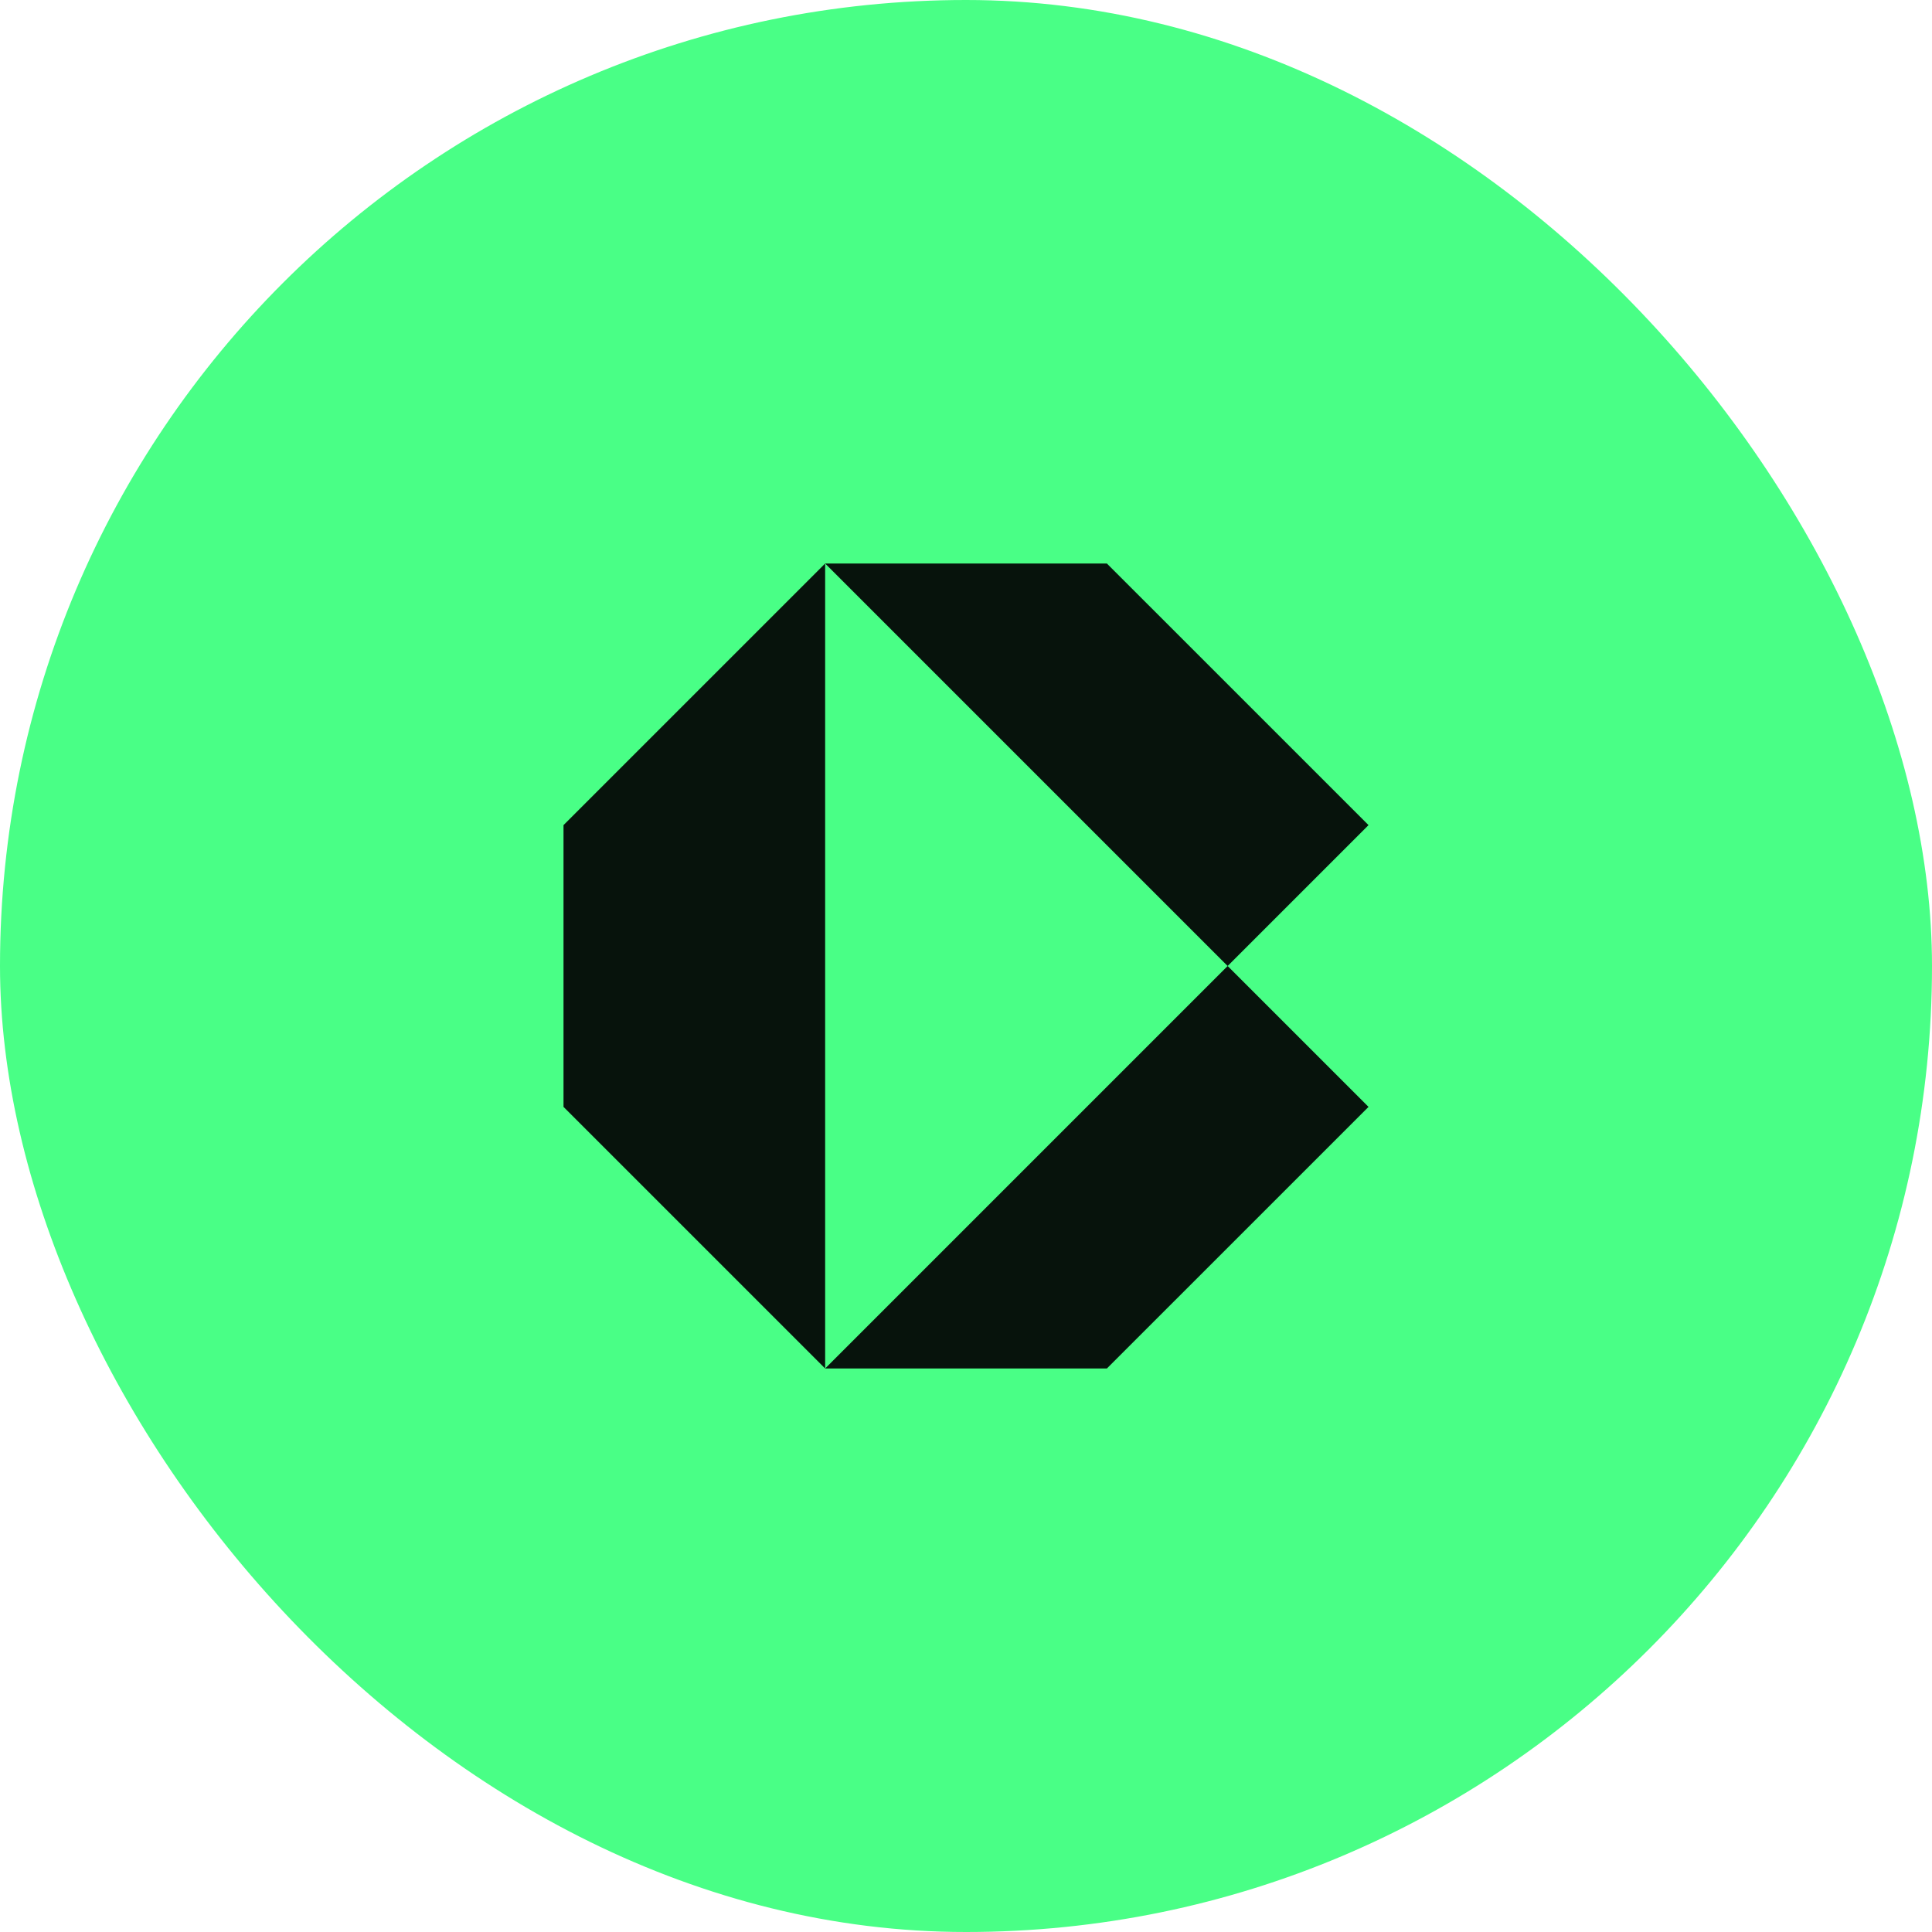
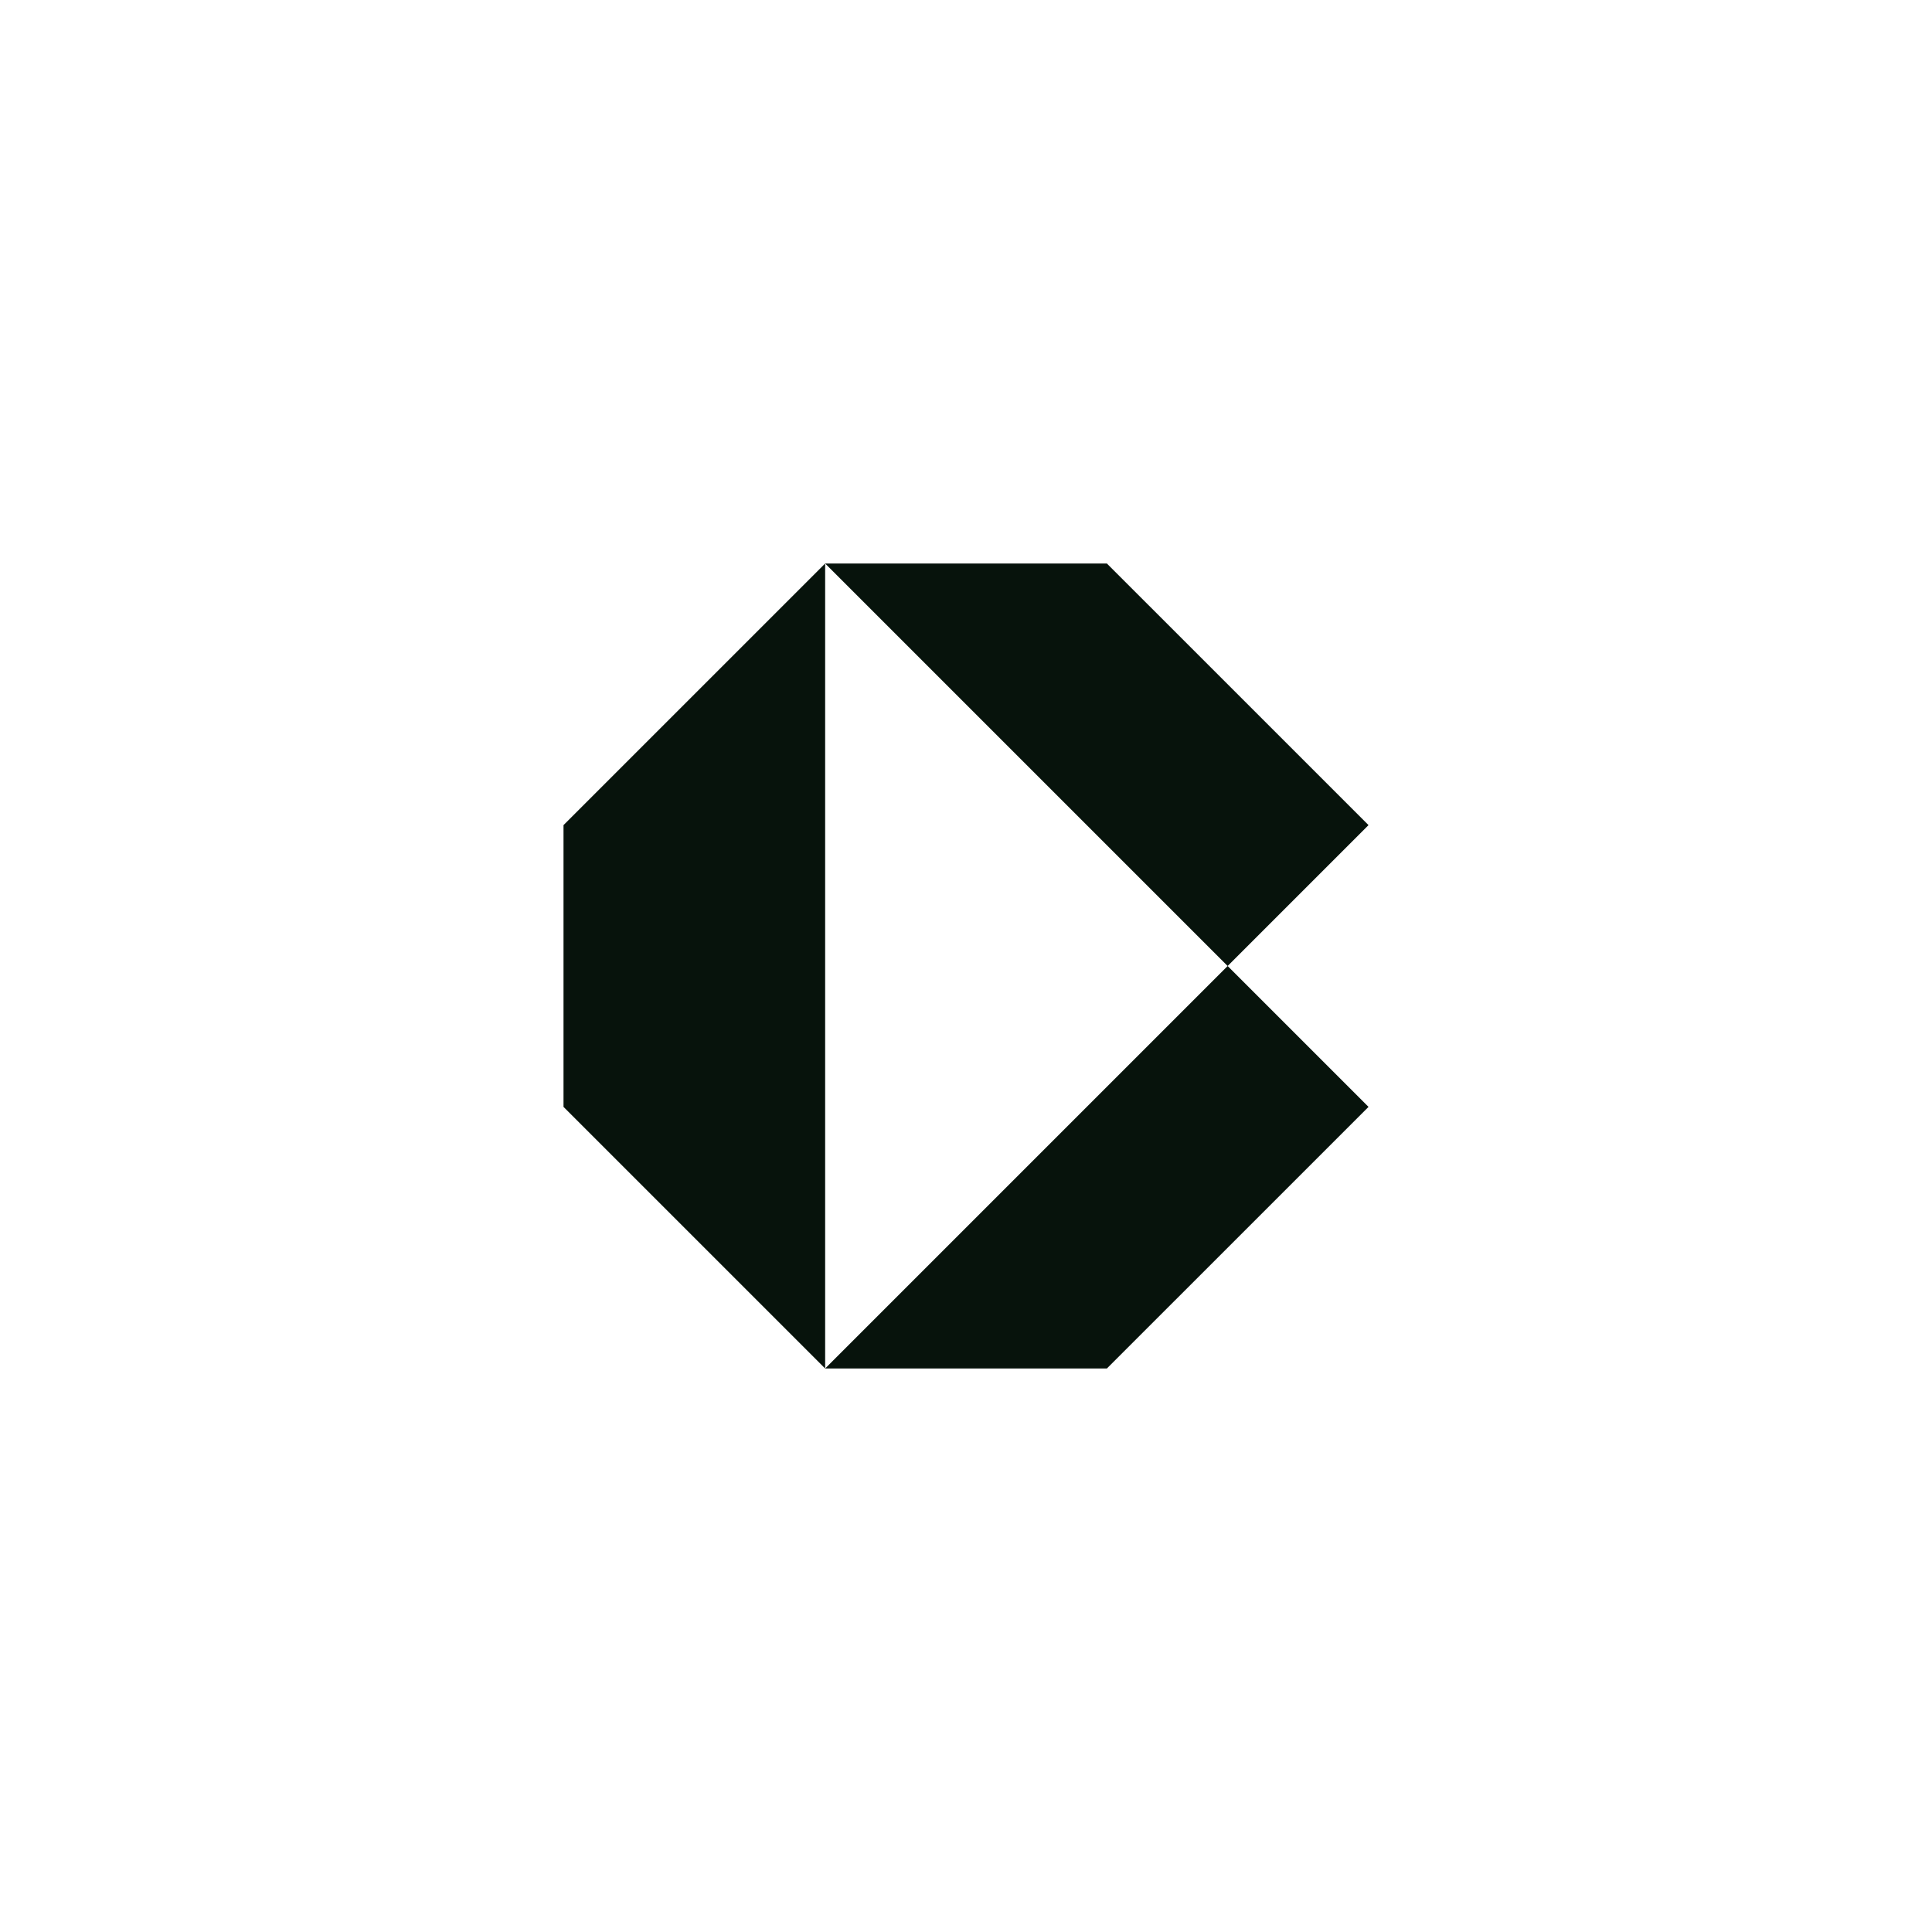
<svg xmlns="http://www.w3.org/2000/svg" width="64" height="64" viewBox="0 0 64 64" fill="none">
-   <rect width="64" height="64" rx="32" fill="#49FF86" />
  <path fill-rule="evenodd" clip-rule="evenodd" d="M27.334 18.667L18.667 27.333V36.667L27.334 45.333H36.667L45.334 36.667L40.667 32L45.334 27.333L36.667 18.667H27.334ZM27.334 18.667L40.667 32L27.334 45.333V18.667Z" fill="#07130C" />
</svg>